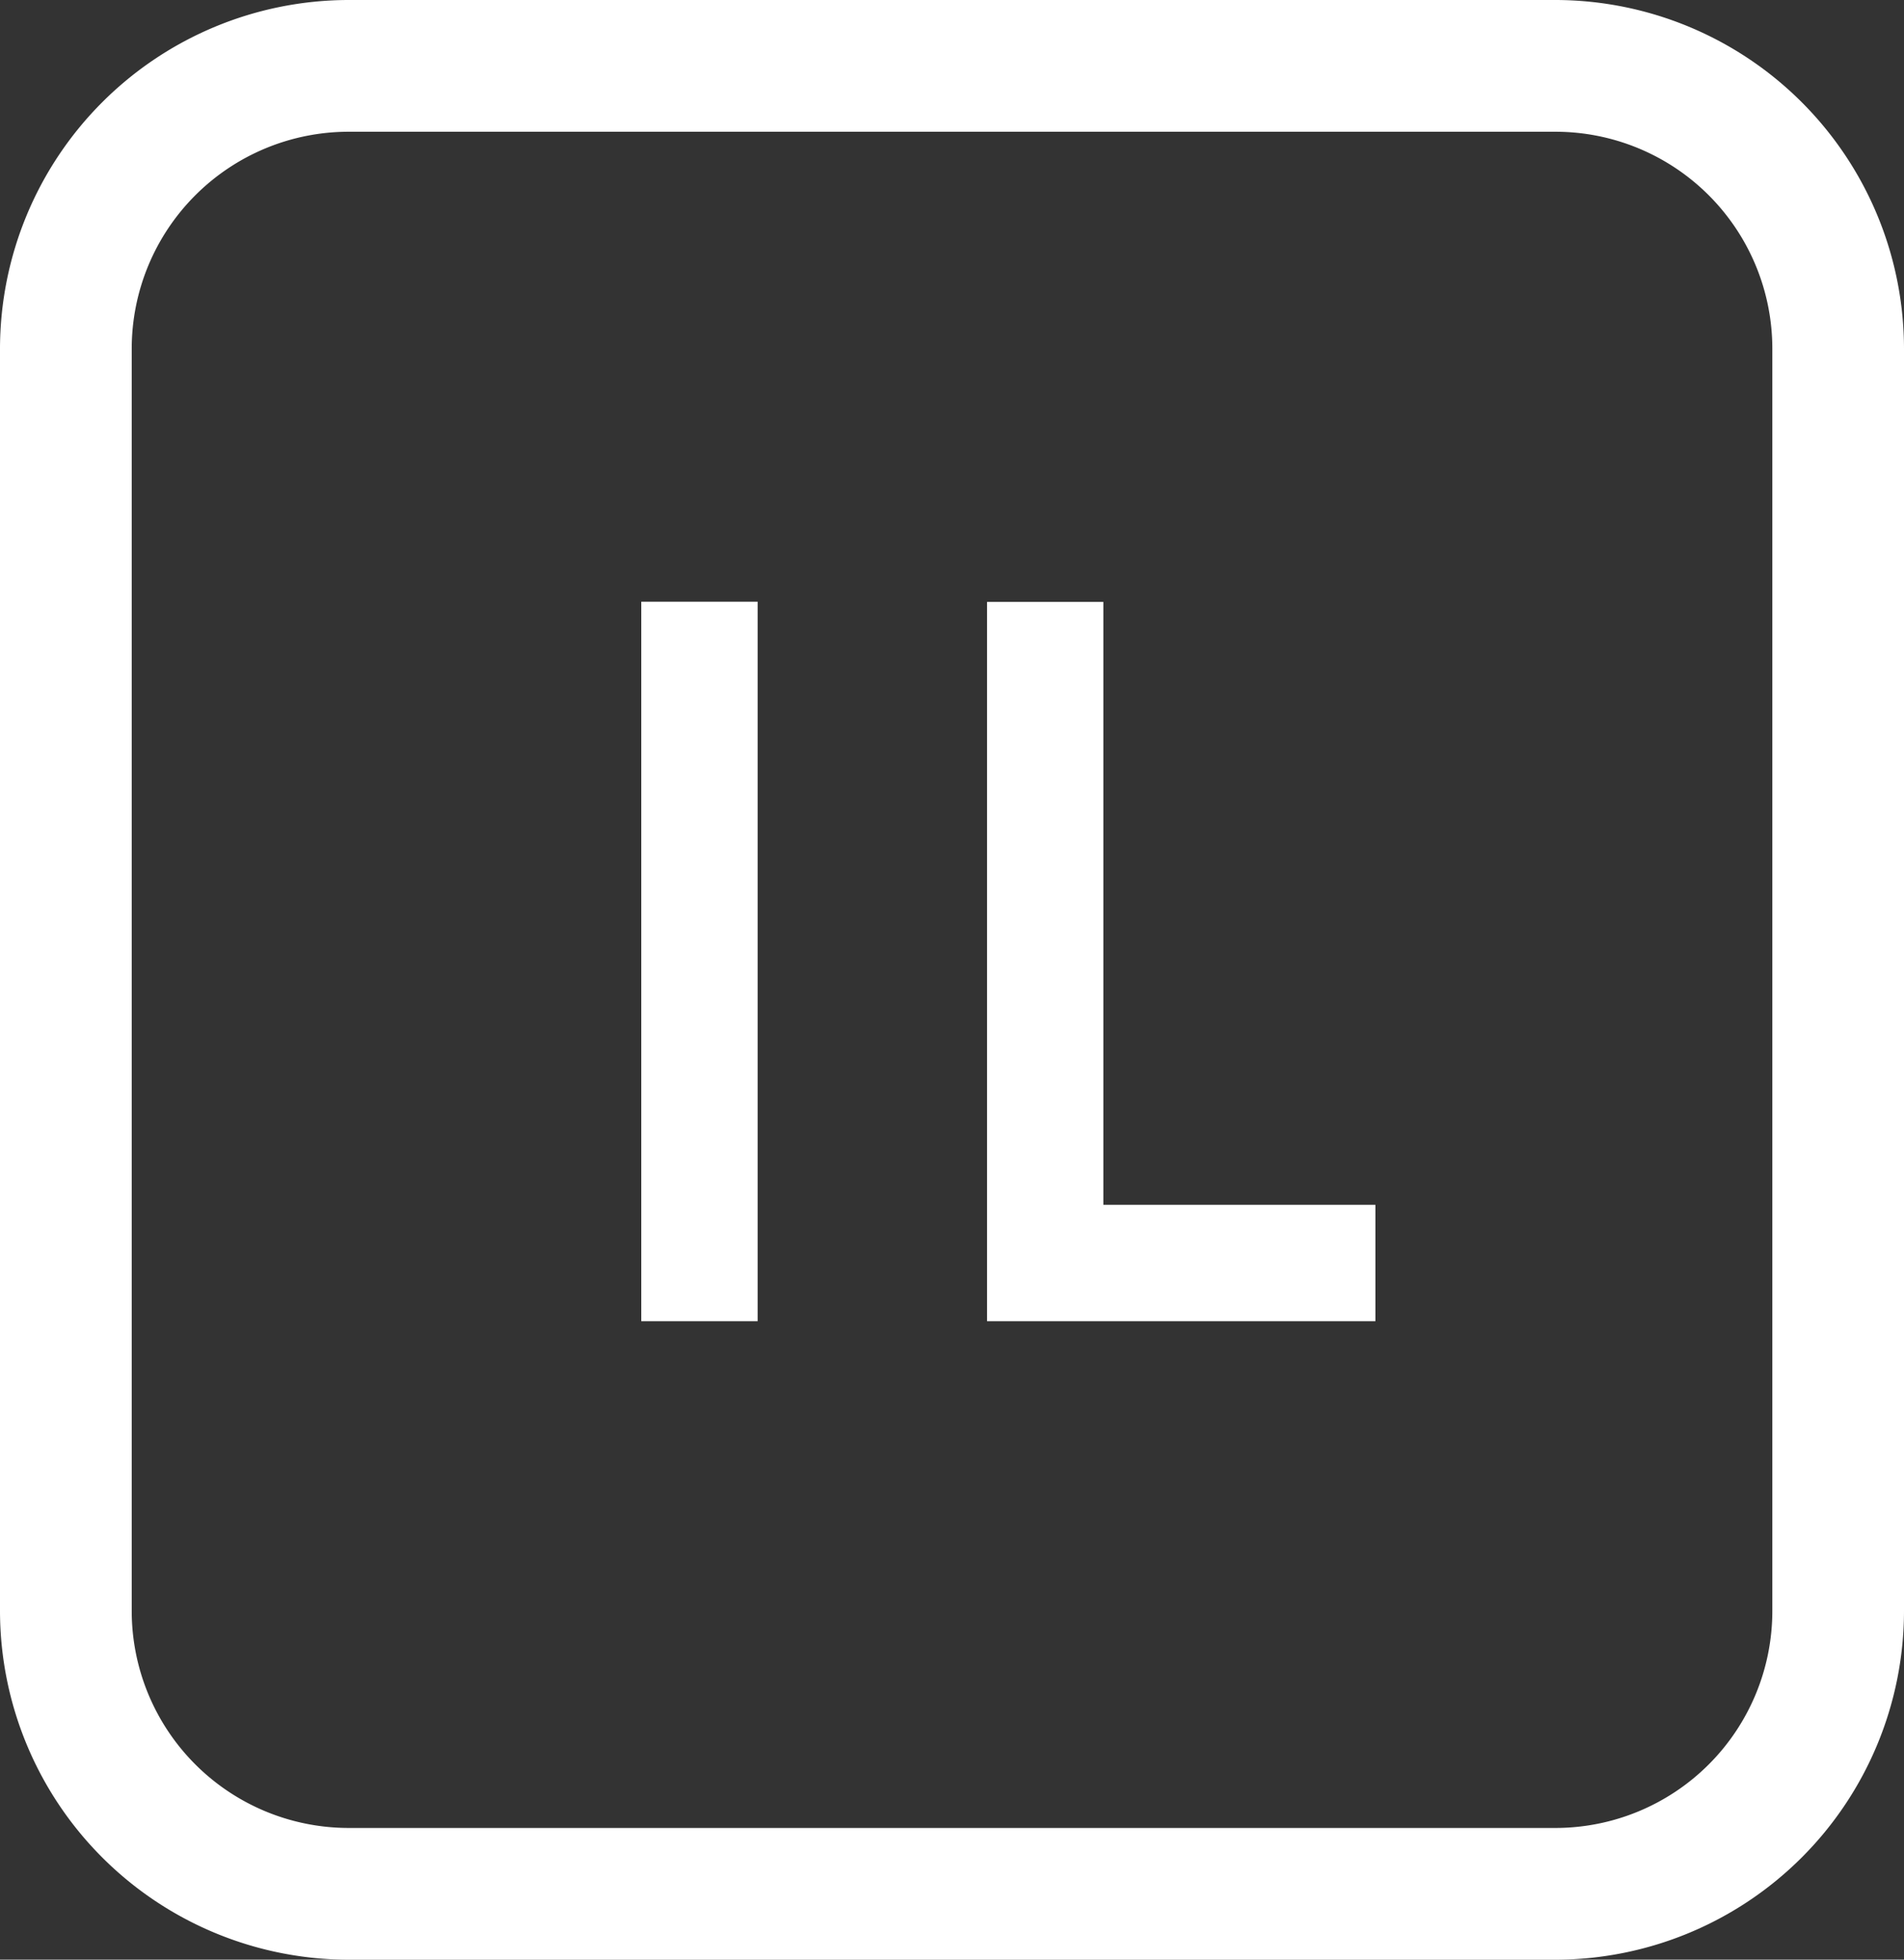
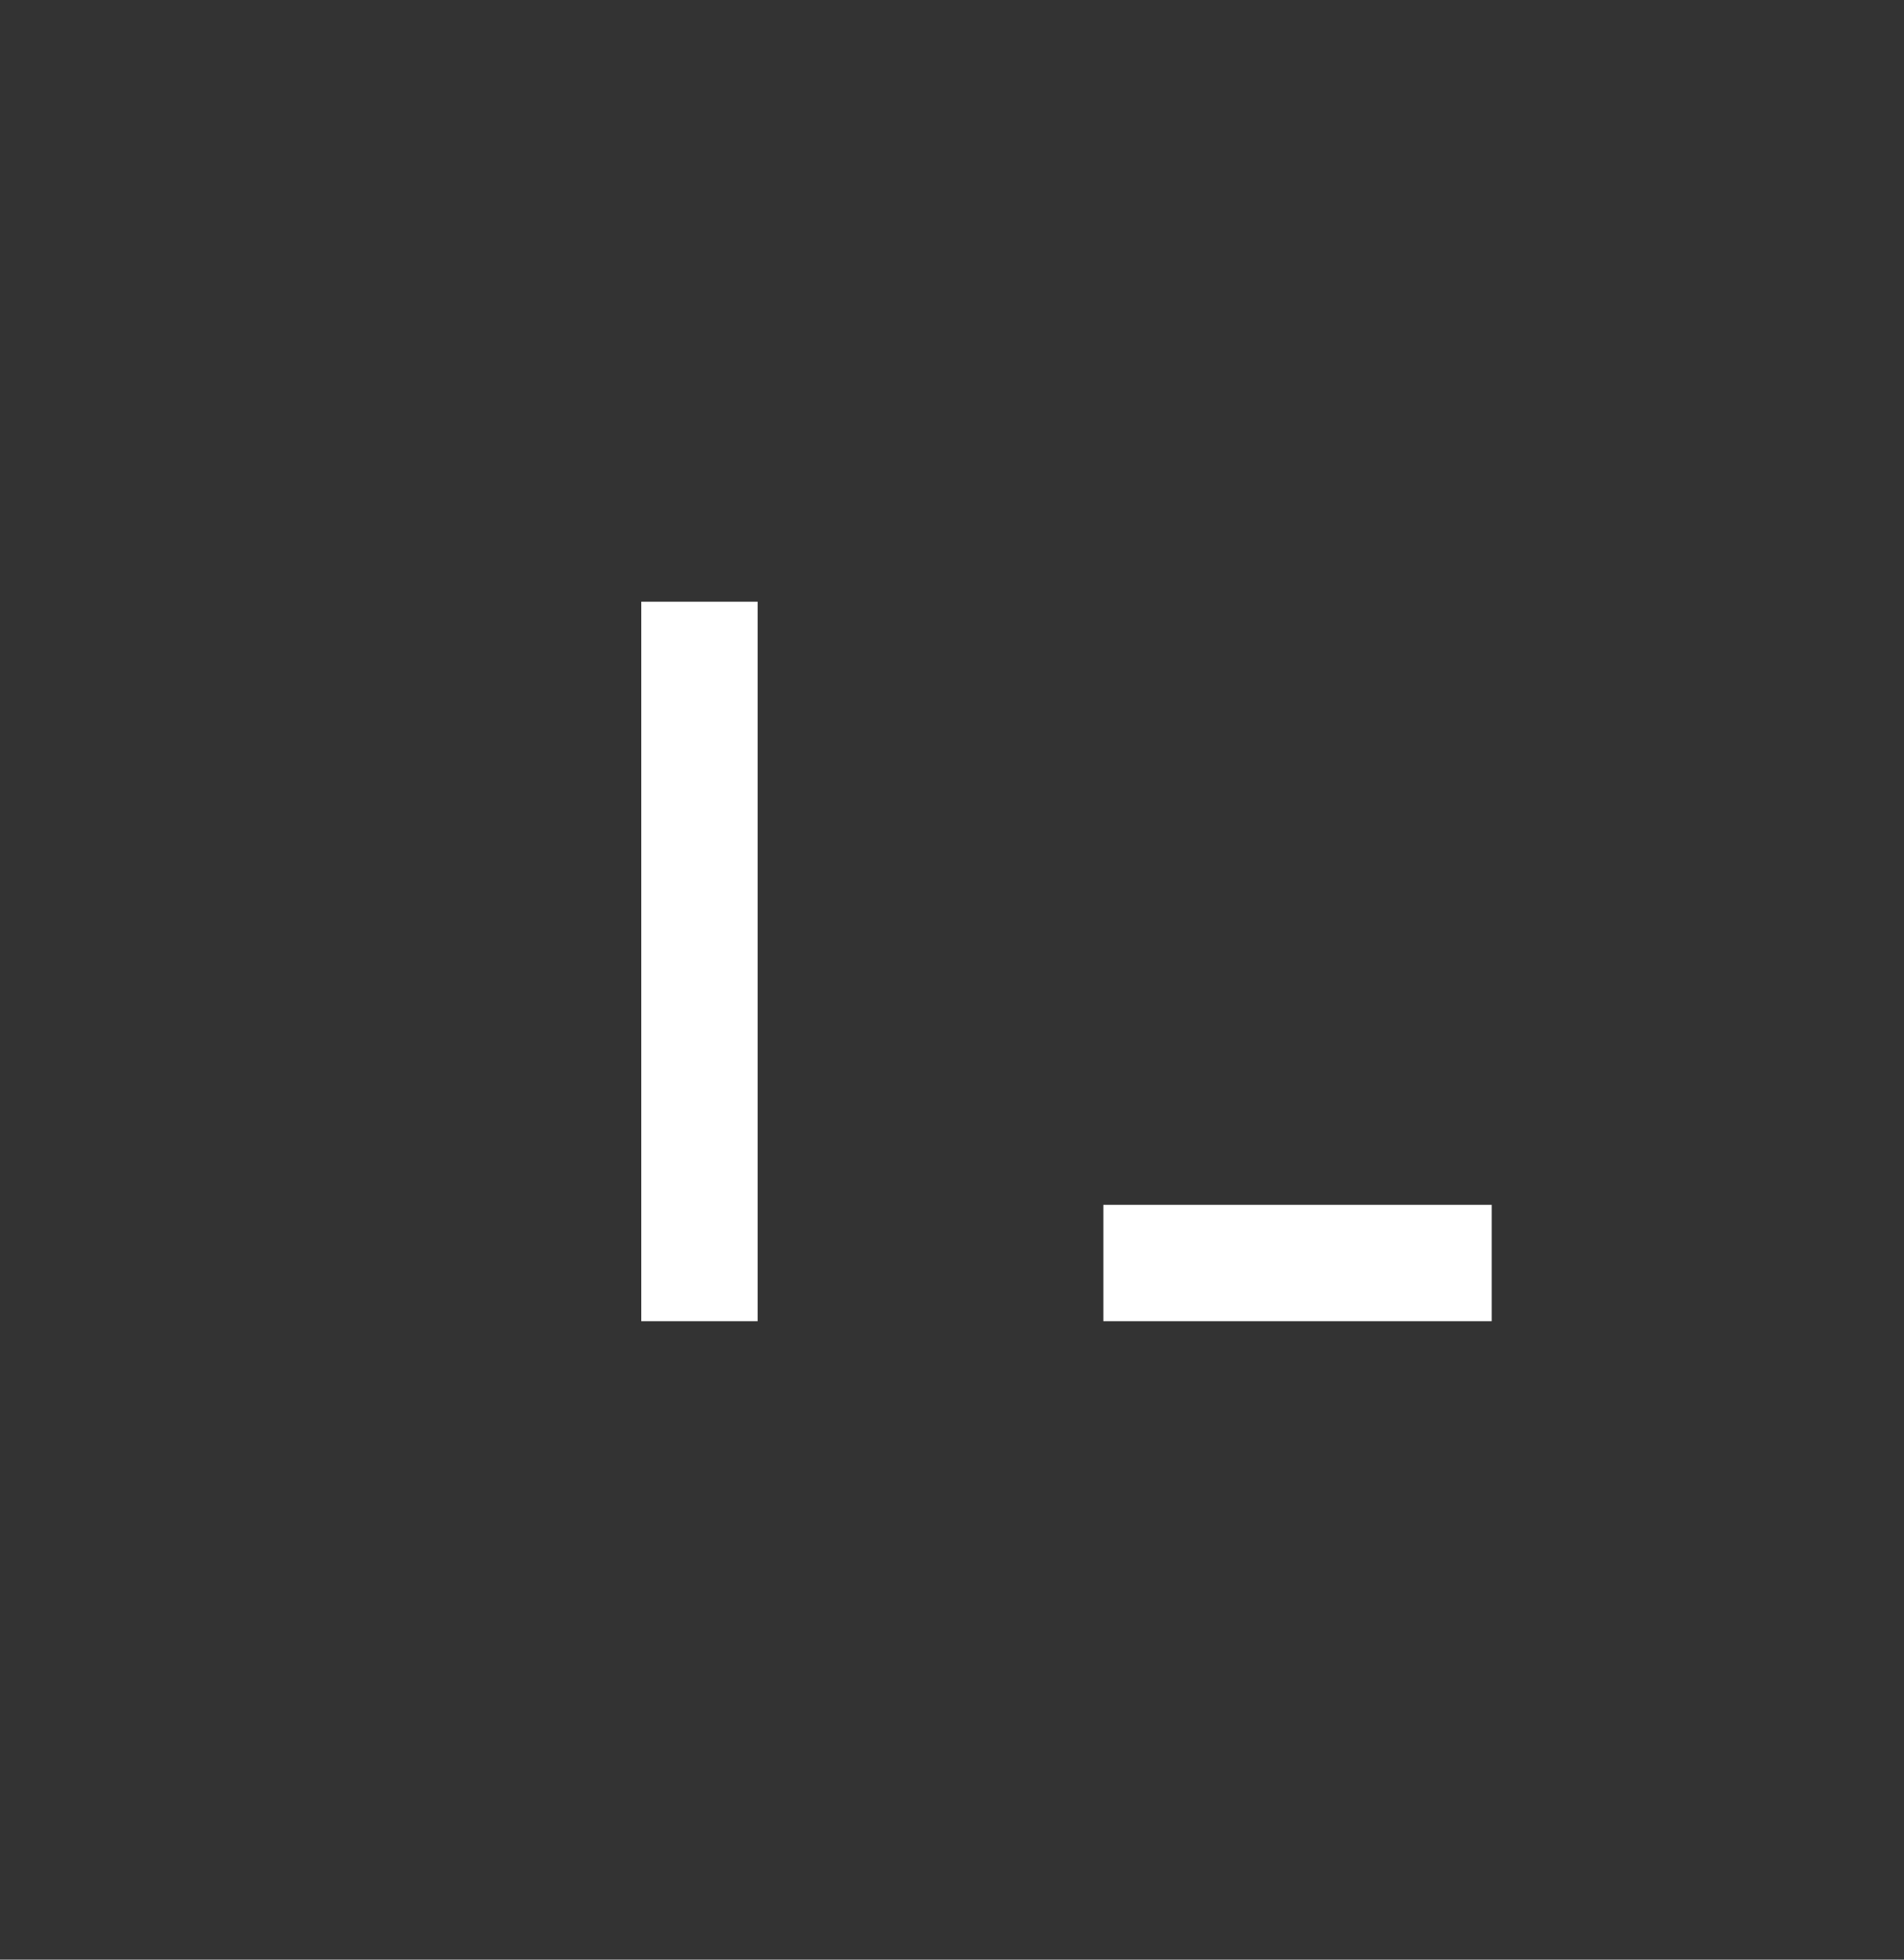
<svg xmlns="http://www.w3.org/2000/svg" width="36.772" height="37.839" viewBox="0 0 36.772 37.839">
  <rect x="0" y="0" width="36.772" height="37.839" fill="#333333" stroke="none" />
  <defs>
    <clipPath id="clip-path">
      <rect id="Rectangle_65" data-name="Rectangle 65" width="36.772" height="37.839" fill="#fff" />
    </clipPath>
  </defs>
  <g id="Group_99" data-name="Group 99" clip-path="url(#clip-path)">
-     <path id="Path_38" data-name="Path 38" d="M30.039,0H6.734A6.741,6.741,0,0,0,0,6.734V31.106A6.741,6.741,0,0,0,6.734,37.84H30.039a6.741,6.741,0,0,0,6.733-6.734V6.734A6.741,6.741,0,0,0,30.039,0m4.19,31.106a4.19,4.19,0,0,1-4.19,4.19H6.734a4.191,4.191,0,0,1-4.19-4.19V6.734a4.191,4.191,0,0,1,4.19-4.19H30.039a4.19,4.19,0,0,1,4.19,4.19Z" transform="translate(0 0)" fill="#fff" />
    <rect id="Rectangle_64" data-name="Rectangle 64" width="2.247" height="13.893" transform="translate(12.385 11.618)" fill="#fff" />
-     <path id="Path_39" data-name="Path 39" d="M23.569,24.642V13H21.323V26.889h7.5V24.642Z" transform="translate(-2.26 -1.378)" fill="#fff" />
+     <path id="Path_39" data-name="Path 39" d="M23.569,24.642V13V26.889h7.5V24.642Z" transform="translate(-2.26 -1.378)" fill="#fff" />
  </g>
</svg>